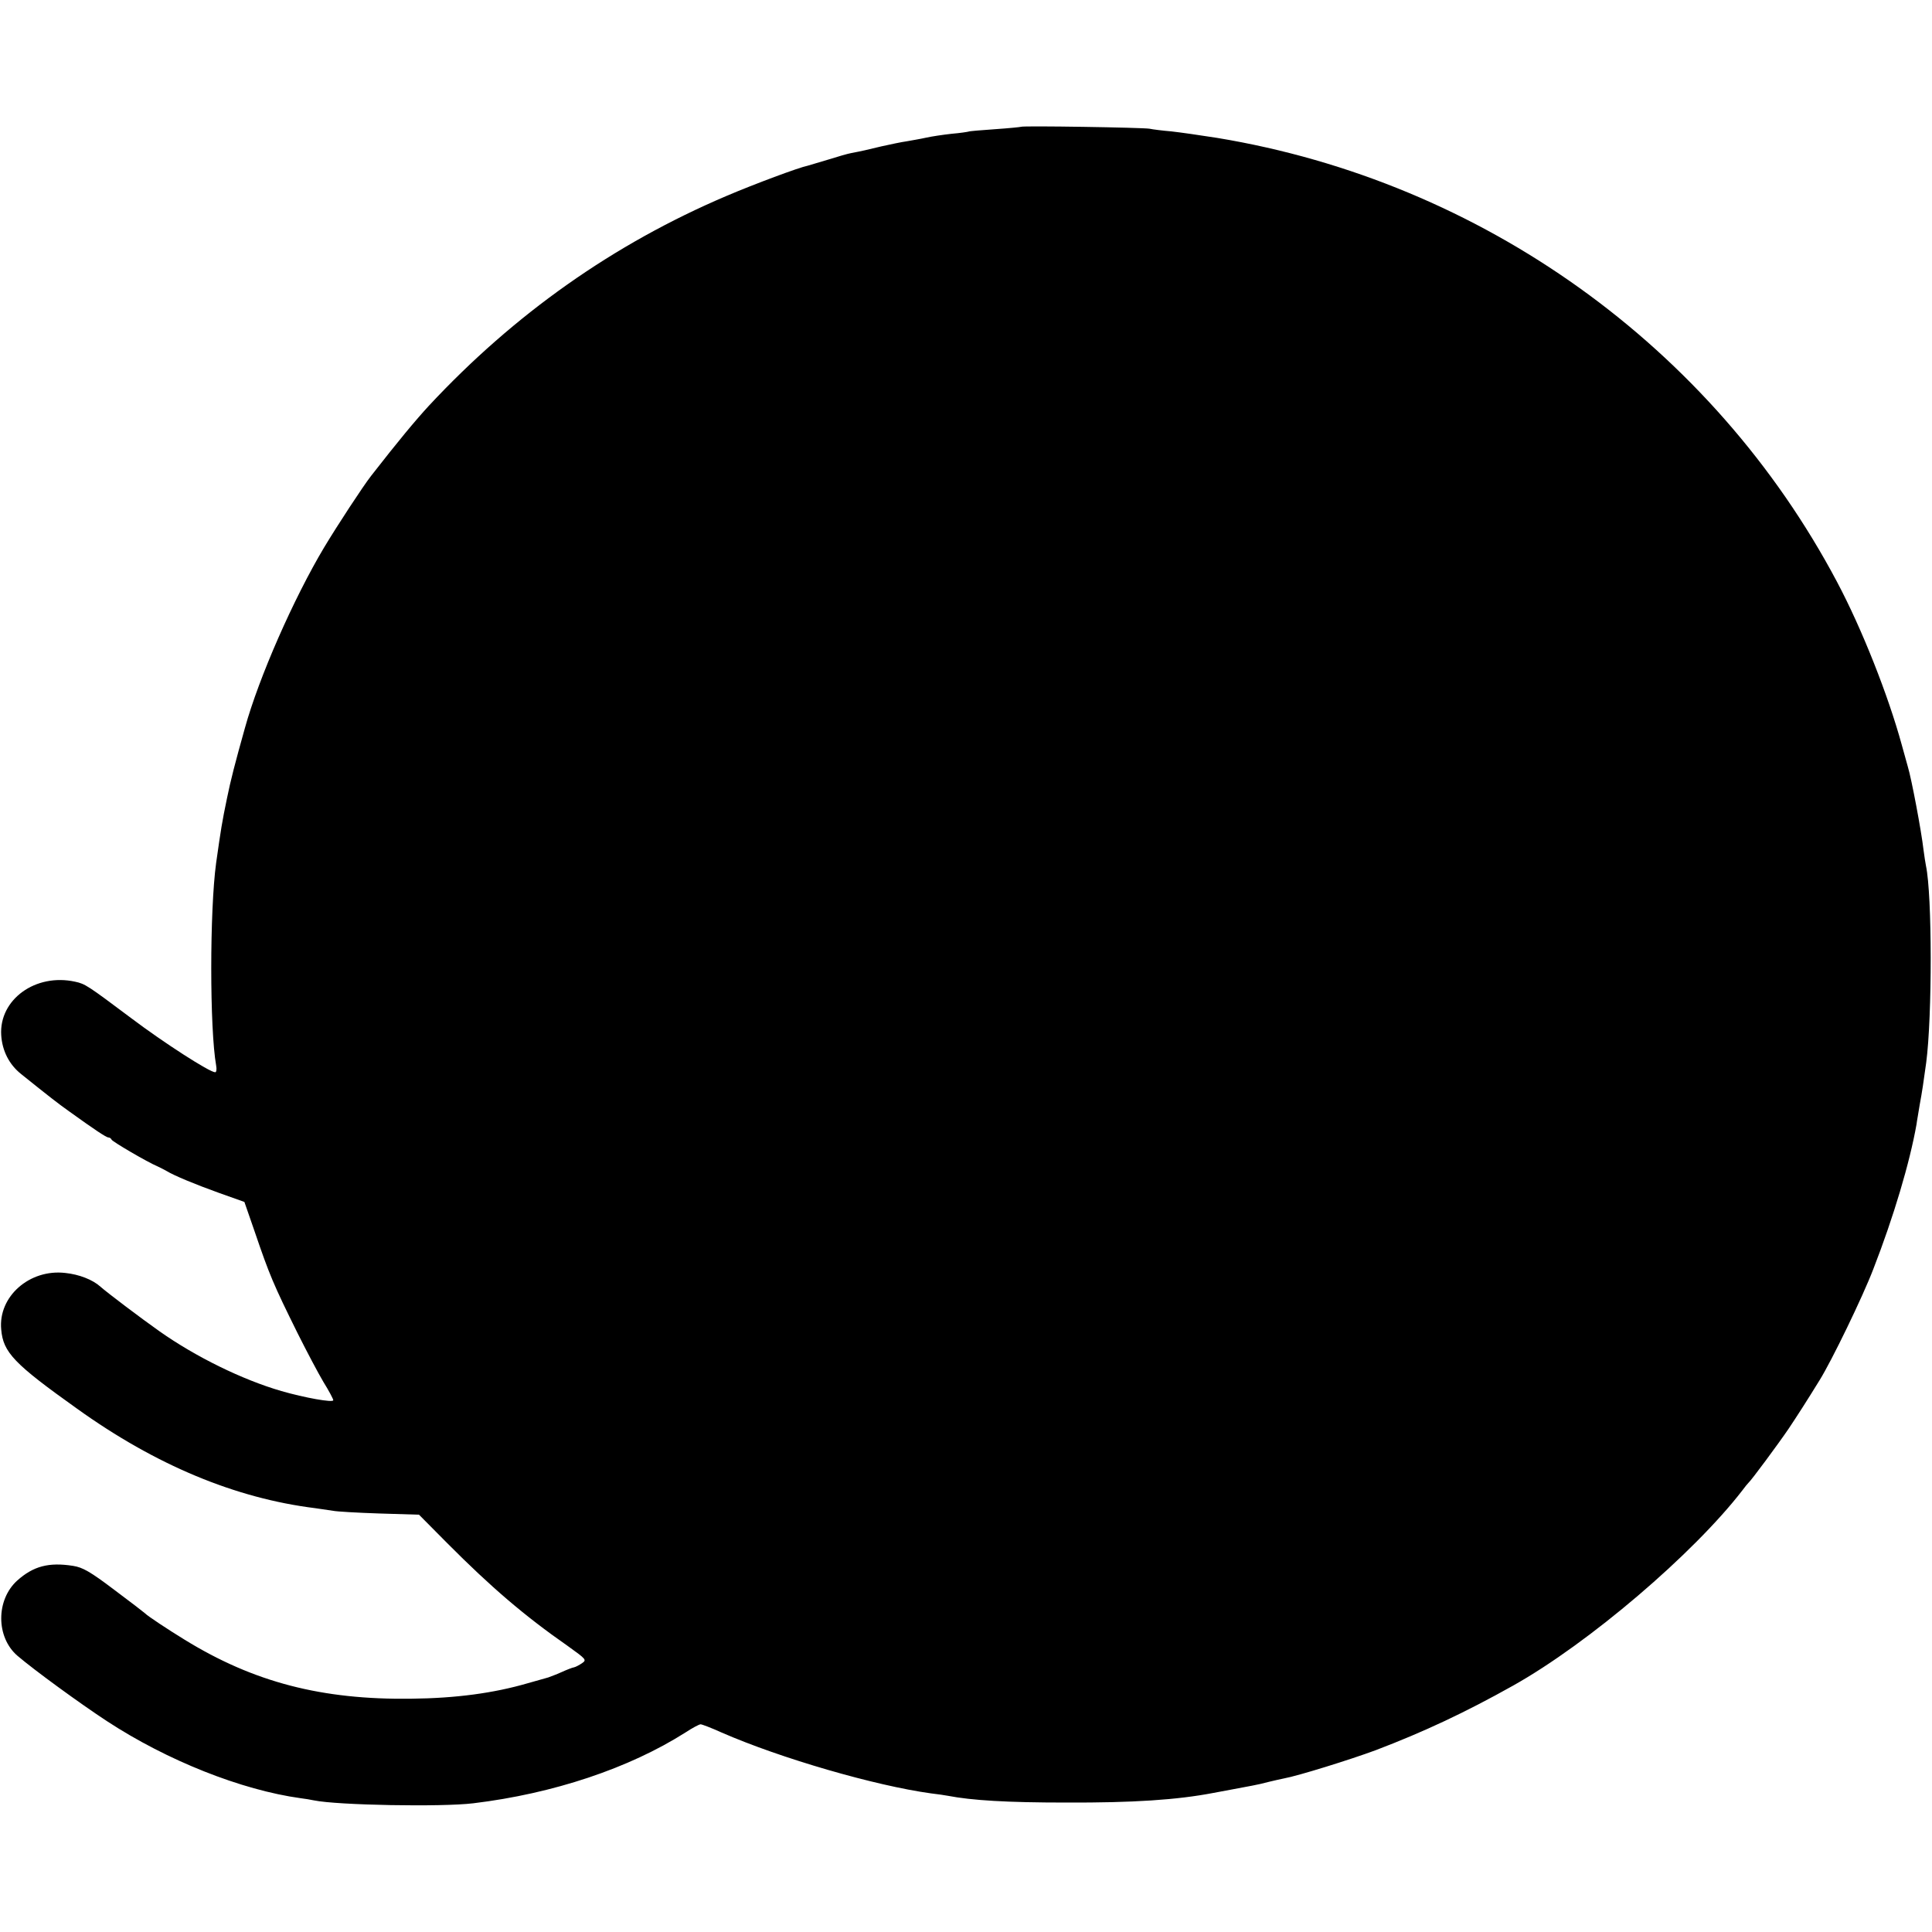
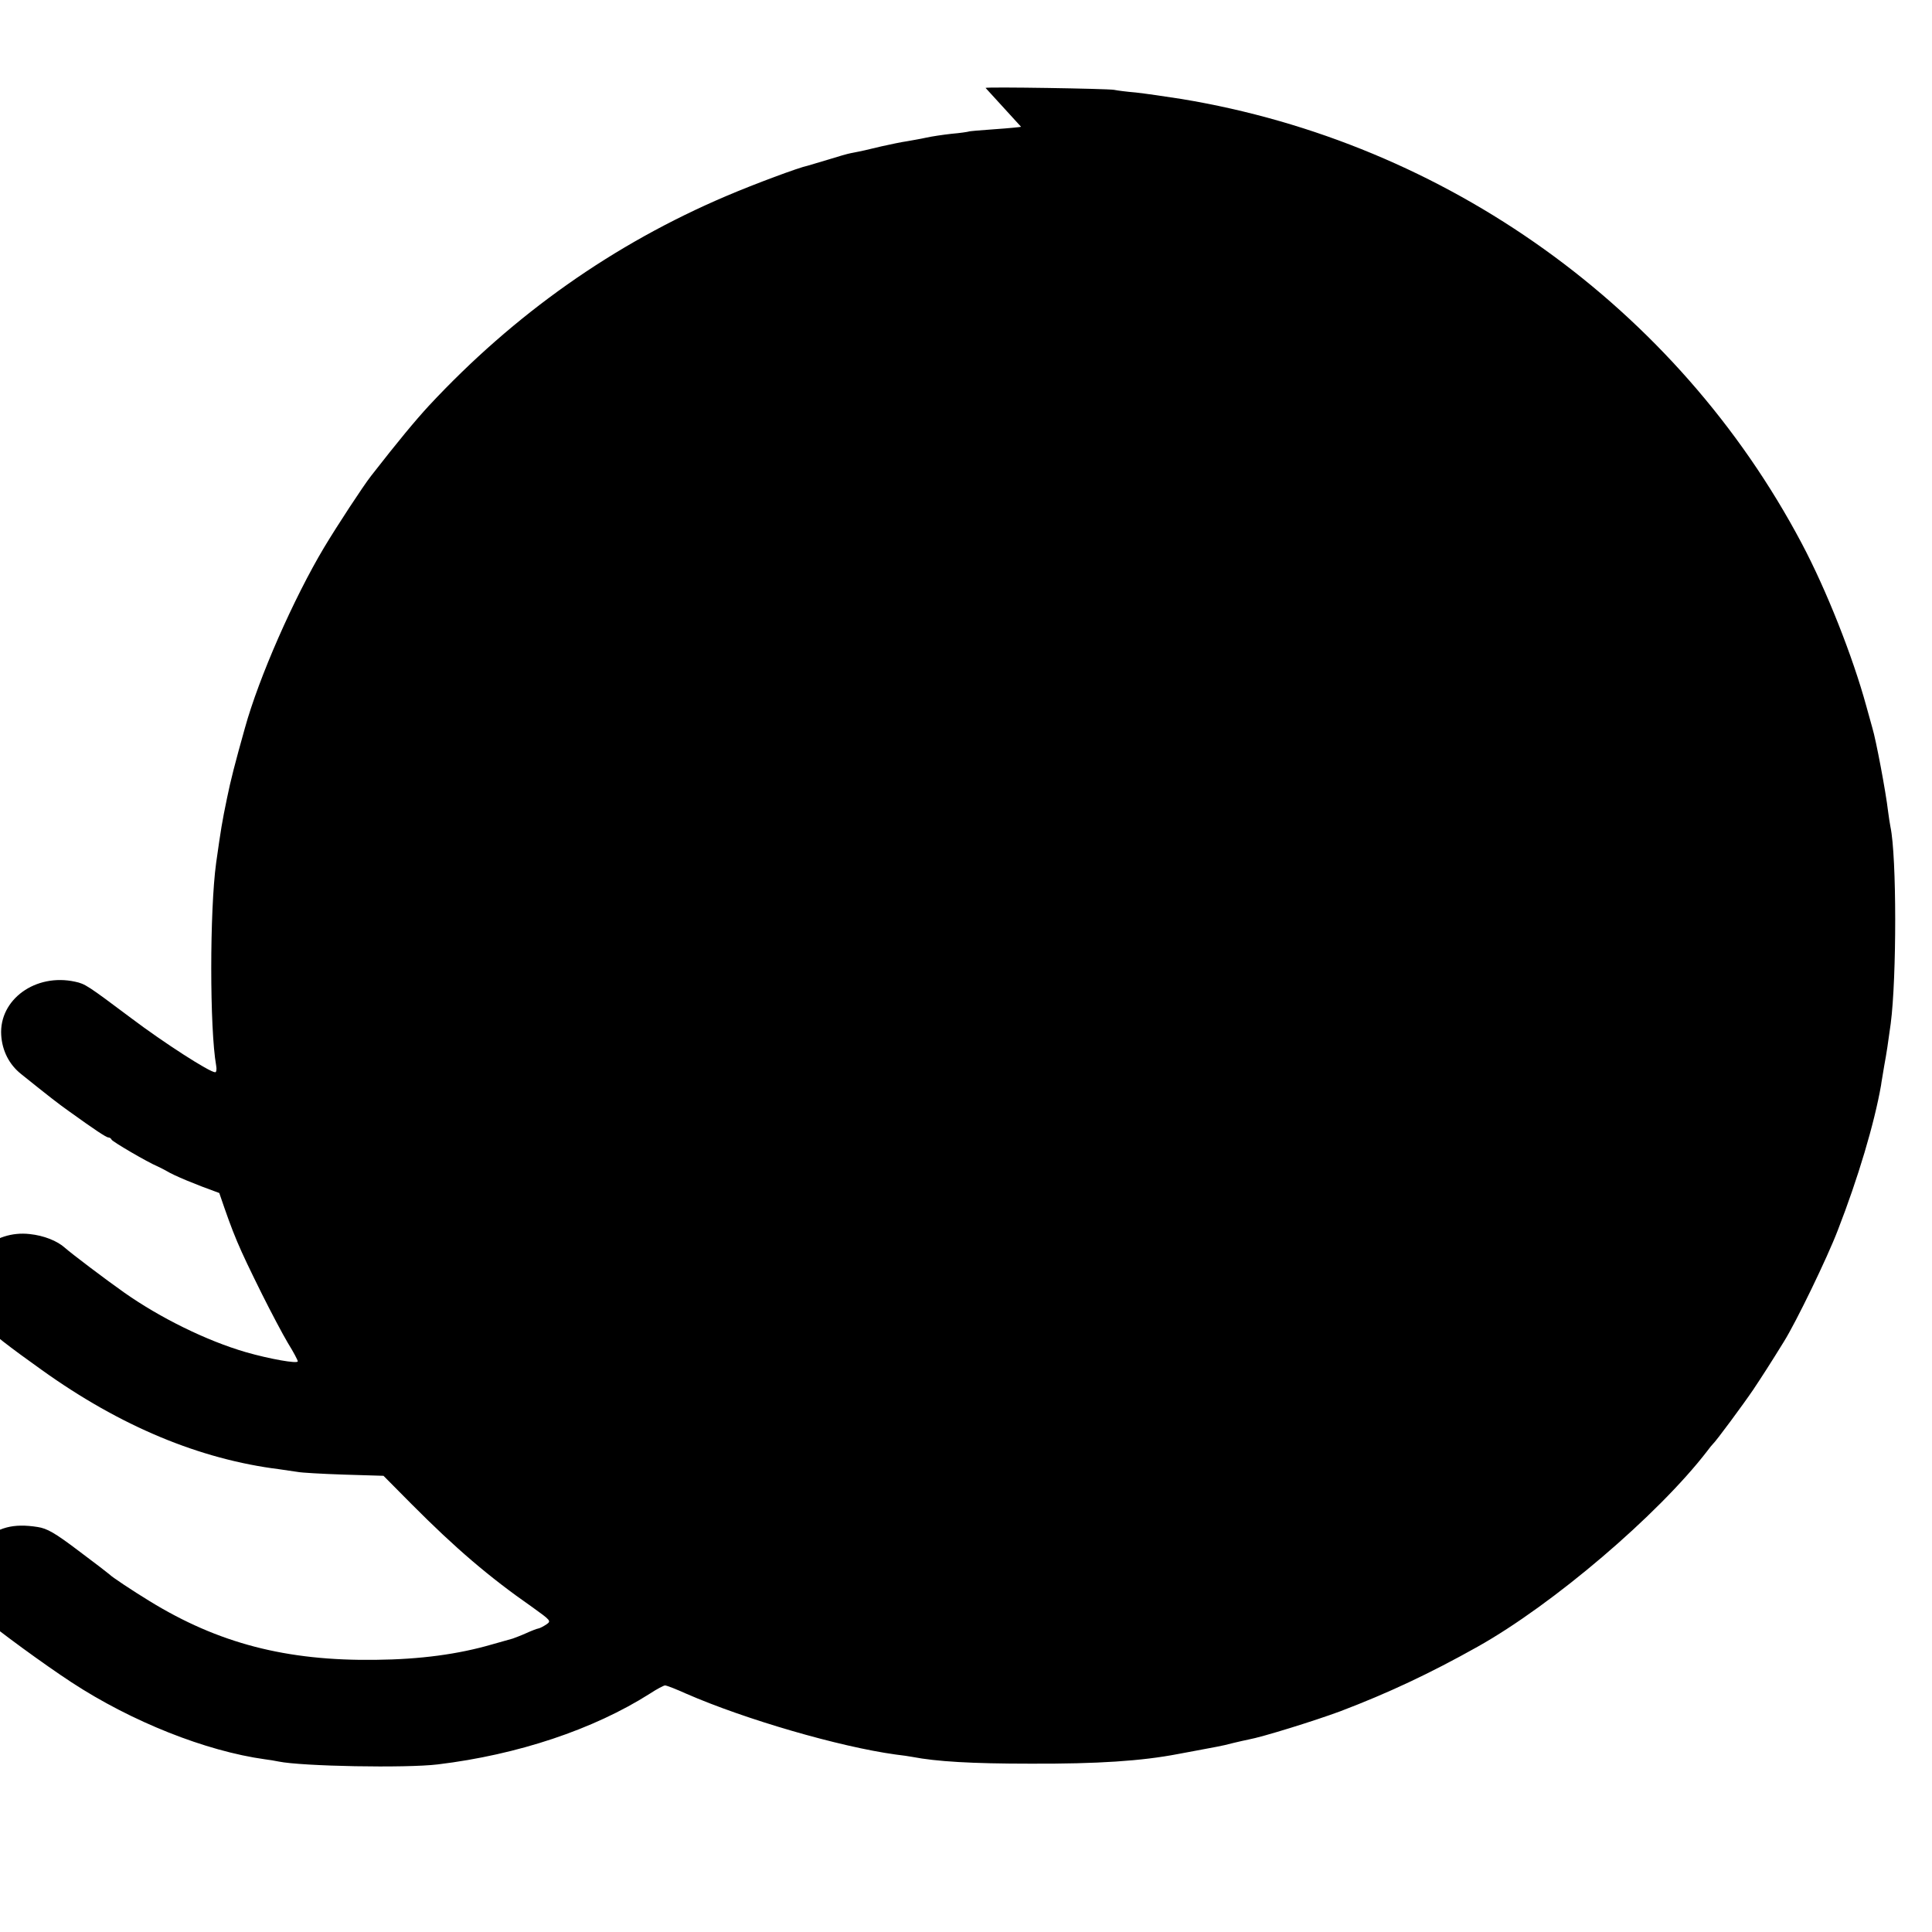
<svg xmlns="http://www.w3.org/2000/svg" version="1.0" width="800pt" height="800pt" viewBox="0 0 800 800" preserveAspectRatio="xMidYMid meet">
  <g transform="translate(0,800) scale(0.1,-0.1)" fill="#000000" stroke="none">
-     <path d="M4228 7475 c-1 -1 -50 -6 -108 -10 -58 -4 -107 -8 -110 -10 -3 -1 -34 -6 -70 -9 -36 -4 -83 -11 -105 -16 -22 -5 -58 -11 -80 -15 -22 -3 -69 -13 -105 -21 -62 -15 -79 -19 -126 -28 -12 -2 -54 -14 -95 -27 -41 -12 -78 -23 -84 -25 -36 -7 -221 -76 -336 -125 -468 -199 -879 -489 -1233 -869 -57 -62 -126 -145 -239 -290 -33 -42 -141 -207 -195 -297 -126 -211 -270 -538 -328 -748 -41 -146 -59 -216 -74 -290 -21 -101 -25 -127 -45 -268 -27 -197 -27 -687 0 -839 3 -16 1 -28 -4 -28 -23 0 -214 123 -349 225 -179 134 -189 141 -231 150 -164 36 -315 -74 -306 -221 4 -65 33 -122 82 -161 117 -94 153 -122 198 -154 107 -77 155 -109 164 -109 5 0 11 -4 13 -9 3 -8 148 -93 191 -111 12 -6 29 -14 37 -19 31 -19 118 -55 218 -91 l104 -37 43 -124 c61 -179 77 -217 177 -419 37 -74 85 -165 107 -202 23 -37 41 -71 41 -76 0 -11 -118 10 -215 38 -162 47 -355 142 -504 247 -78 55 -218 161 -245 185 -32 29 -88 51 -146 57 -148 17 -278 -98 -265 -234 8 -95 53 -142 314 -328 326 -234 656 -371 986 -412 28 -4 61 -9 75 -11 14 -3 99 -8 190 -11 l165 -5 116 -117 c182 -183 321 -302 499 -426 78 -56 80 -58 60 -72 -12 -8 -27 -16 -33 -17 -7 -1 -30 -10 -52 -20 -22 -10 -47 -19 -55 -22 -8 -2 -46 -13 -85 -24 -141 -41 -297 -62 -482 -64 -370 -5 -652 68 -938 244 -67 41 -155 99 -165 110 -3 3 -60 47 -127 97 -99 75 -131 93 -170 99 -101 16 -165 -1 -232 -61 -88 -80 -88 -234 1 -311 69 -59 258 -197 371 -271 249 -163 556 -285 802 -319 17 -2 41 -6 55 -9 97 -20 528 -28 660 -12 331 40 645 145 878 293 29 19 57 34 63 34 6 0 45 -15 87 -34 245 -107 635 -220 867 -252 28 -3 59 -8 70 -10 99 -19 243 -28 490 -28 277 -1 459 11 610 40 25 5 120 22 160 30 17 3 48 10 70 16 22 5 50 12 62 14 56 10 272 77 380 117 197 75 370 156 568 267 314 176 748 547 950 809 10 14 22 28 25 31 11 9 125 163 167 225 36 54 74 113 127 199 50 80 179 346 223 461 84 216 151 441 179 600 1 11 8 47 13 80 10 54 16 94 27 175 25 191 25 693 -1 815 -2 11 -7 40 -10 65 -9 79 -50 296 -65 345 -5 17 -16 57 -25 90 -56 205 -165 481 -268 675 -516 974 -1470 1658 -2567 1839 -69 11 -154 23 -190 27 -36 3 -76 8 -90 11 -28 5 -526 13 -532 8z" />
+     <path d="M4228 7475 c-1 -1 -50 -6 -108 -10 -58 -4 -107 -8 -110 -10 -3 -1 -34 -6 -70 -9 -36 -4 -83 -11 -105 -16 -22 -5 -58 -11 -80 -15 -22 -3 -69 -13 -105 -21 -62 -15 -79 -19 -126 -28 -12 -2 -54 -14 -95 -27 -41 -12 -78 -23 -84 -25 -36 -7 -221 -76 -336 -125 -468 -199 -879 -489 -1233 -869 -57 -62 -126 -145 -239 -290 -33 -42 -141 -207 -195 -297 -126 -211 -270 -538 -328 -748 -41 -146 -59 -216 -74 -290 -21 -101 -25 -127 -45 -268 -27 -197 -27 -687 0 -839 3 -16 1 -28 -4 -28 -23 0 -214 123 -349 225 -179 134 -189 141 -231 150 -164 36 -315 -74 -306 -221 4 -65 33 -122 82 -161 117 -94 153 -122 198 -154 107 -77 155 -109 164 -109 5 0 11 -4 13 -9 3 -8 148 -93 191 -111 12 -6 29 -14 37 -19 31 -19 118 -55 218 -91 c61 -179 77 -217 177 -419 37 -74 85 -165 107 -202 23 -37 41 -71 41 -76 0 -11 -118 10 -215 38 -162 47 -355 142 -504 247 -78 55 -218 161 -245 185 -32 29 -88 51 -146 57 -148 17 -278 -98 -265 -234 8 -95 53 -142 314 -328 326 -234 656 -371 986 -412 28 -4 61 -9 75 -11 14 -3 99 -8 190 -11 l165 -5 116 -117 c182 -183 321 -302 499 -426 78 -56 80 -58 60 -72 -12 -8 -27 -16 -33 -17 -7 -1 -30 -10 -52 -20 -22 -10 -47 -19 -55 -22 -8 -2 -46 -13 -85 -24 -141 -41 -297 -62 -482 -64 -370 -5 -652 68 -938 244 -67 41 -155 99 -165 110 -3 3 -60 47 -127 97 -99 75 -131 93 -170 99 -101 16 -165 -1 -232 -61 -88 -80 -88 -234 1 -311 69 -59 258 -197 371 -271 249 -163 556 -285 802 -319 17 -2 41 -6 55 -9 97 -20 528 -28 660 -12 331 40 645 145 878 293 29 19 57 34 63 34 6 0 45 -15 87 -34 245 -107 635 -220 867 -252 28 -3 59 -8 70 -10 99 -19 243 -28 490 -28 277 -1 459 11 610 40 25 5 120 22 160 30 17 3 48 10 70 16 22 5 50 12 62 14 56 10 272 77 380 117 197 75 370 156 568 267 314 176 748 547 950 809 10 14 22 28 25 31 11 9 125 163 167 225 36 54 74 113 127 199 50 80 179 346 223 461 84 216 151 441 179 600 1 11 8 47 13 80 10 54 16 94 27 175 25 191 25 693 -1 815 -2 11 -7 40 -10 65 -9 79 -50 296 -65 345 -5 17 -16 57 -25 90 -56 205 -165 481 -268 675 -516 974 -1470 1658 -2567 1839 -69 11 -154 23 -190 27 -36 3 -76 8 -90 11 -28 5 -526 13 -532 8z" />
  </g>
</svg>